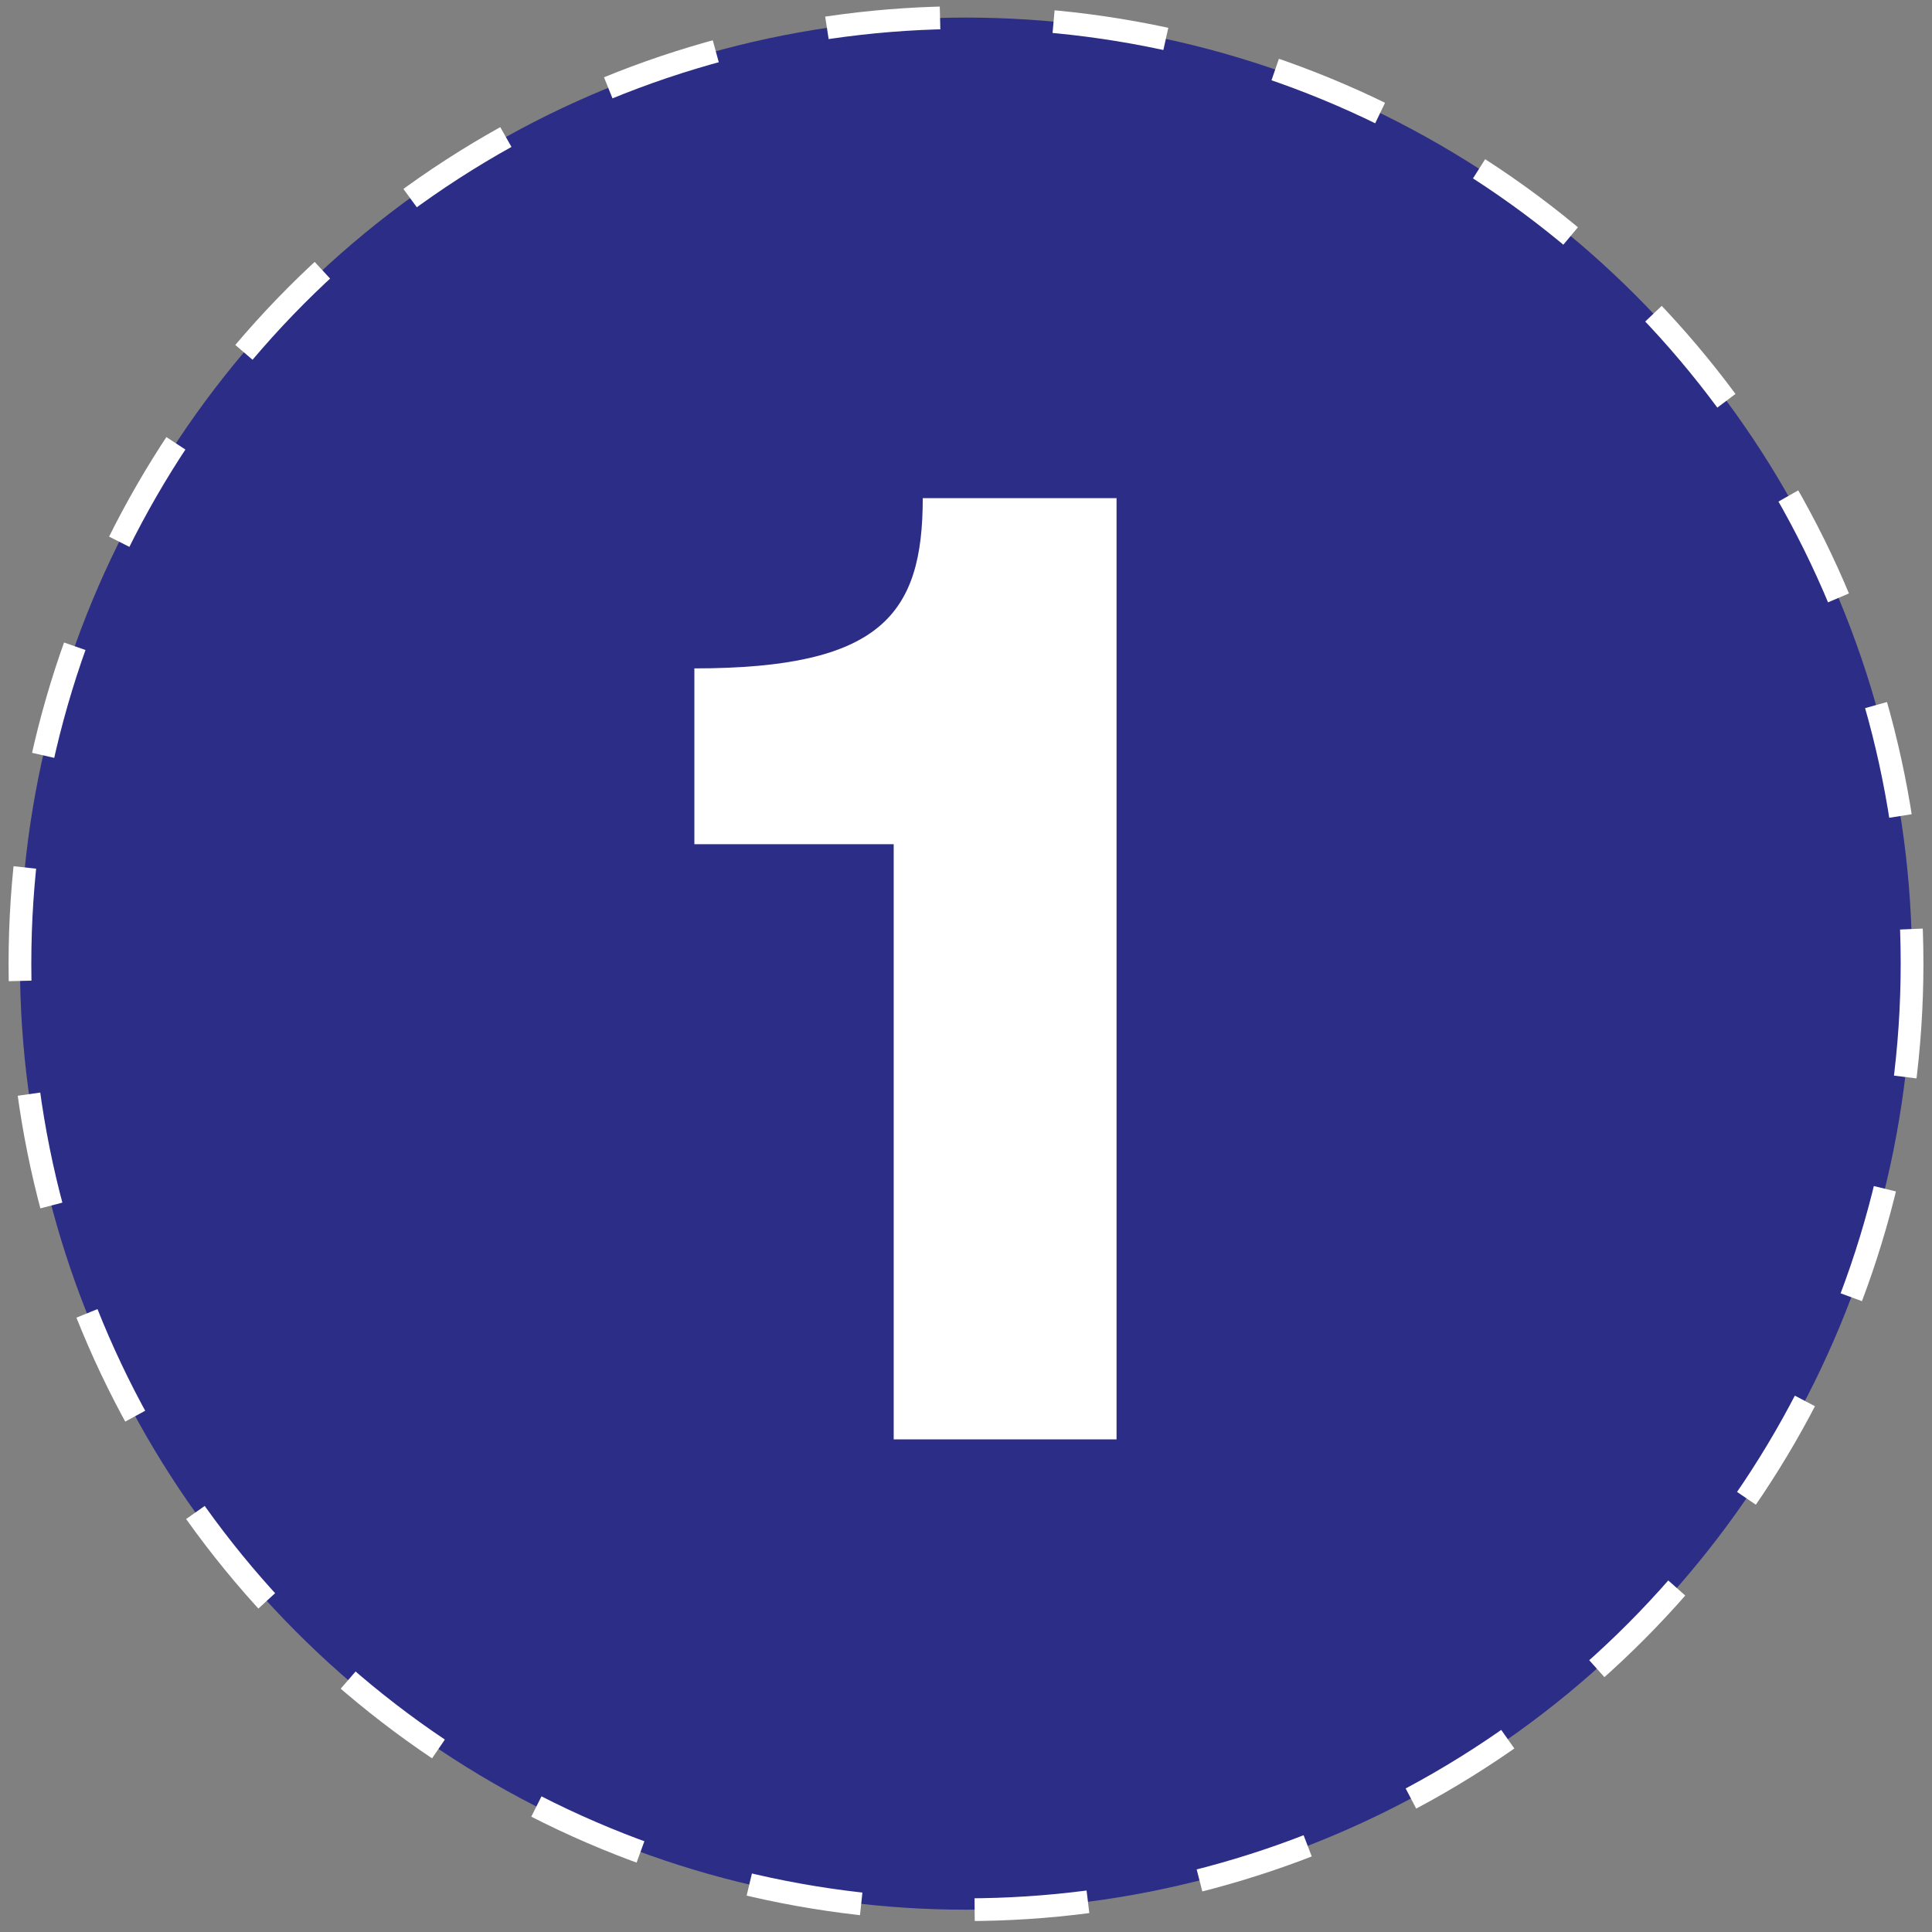
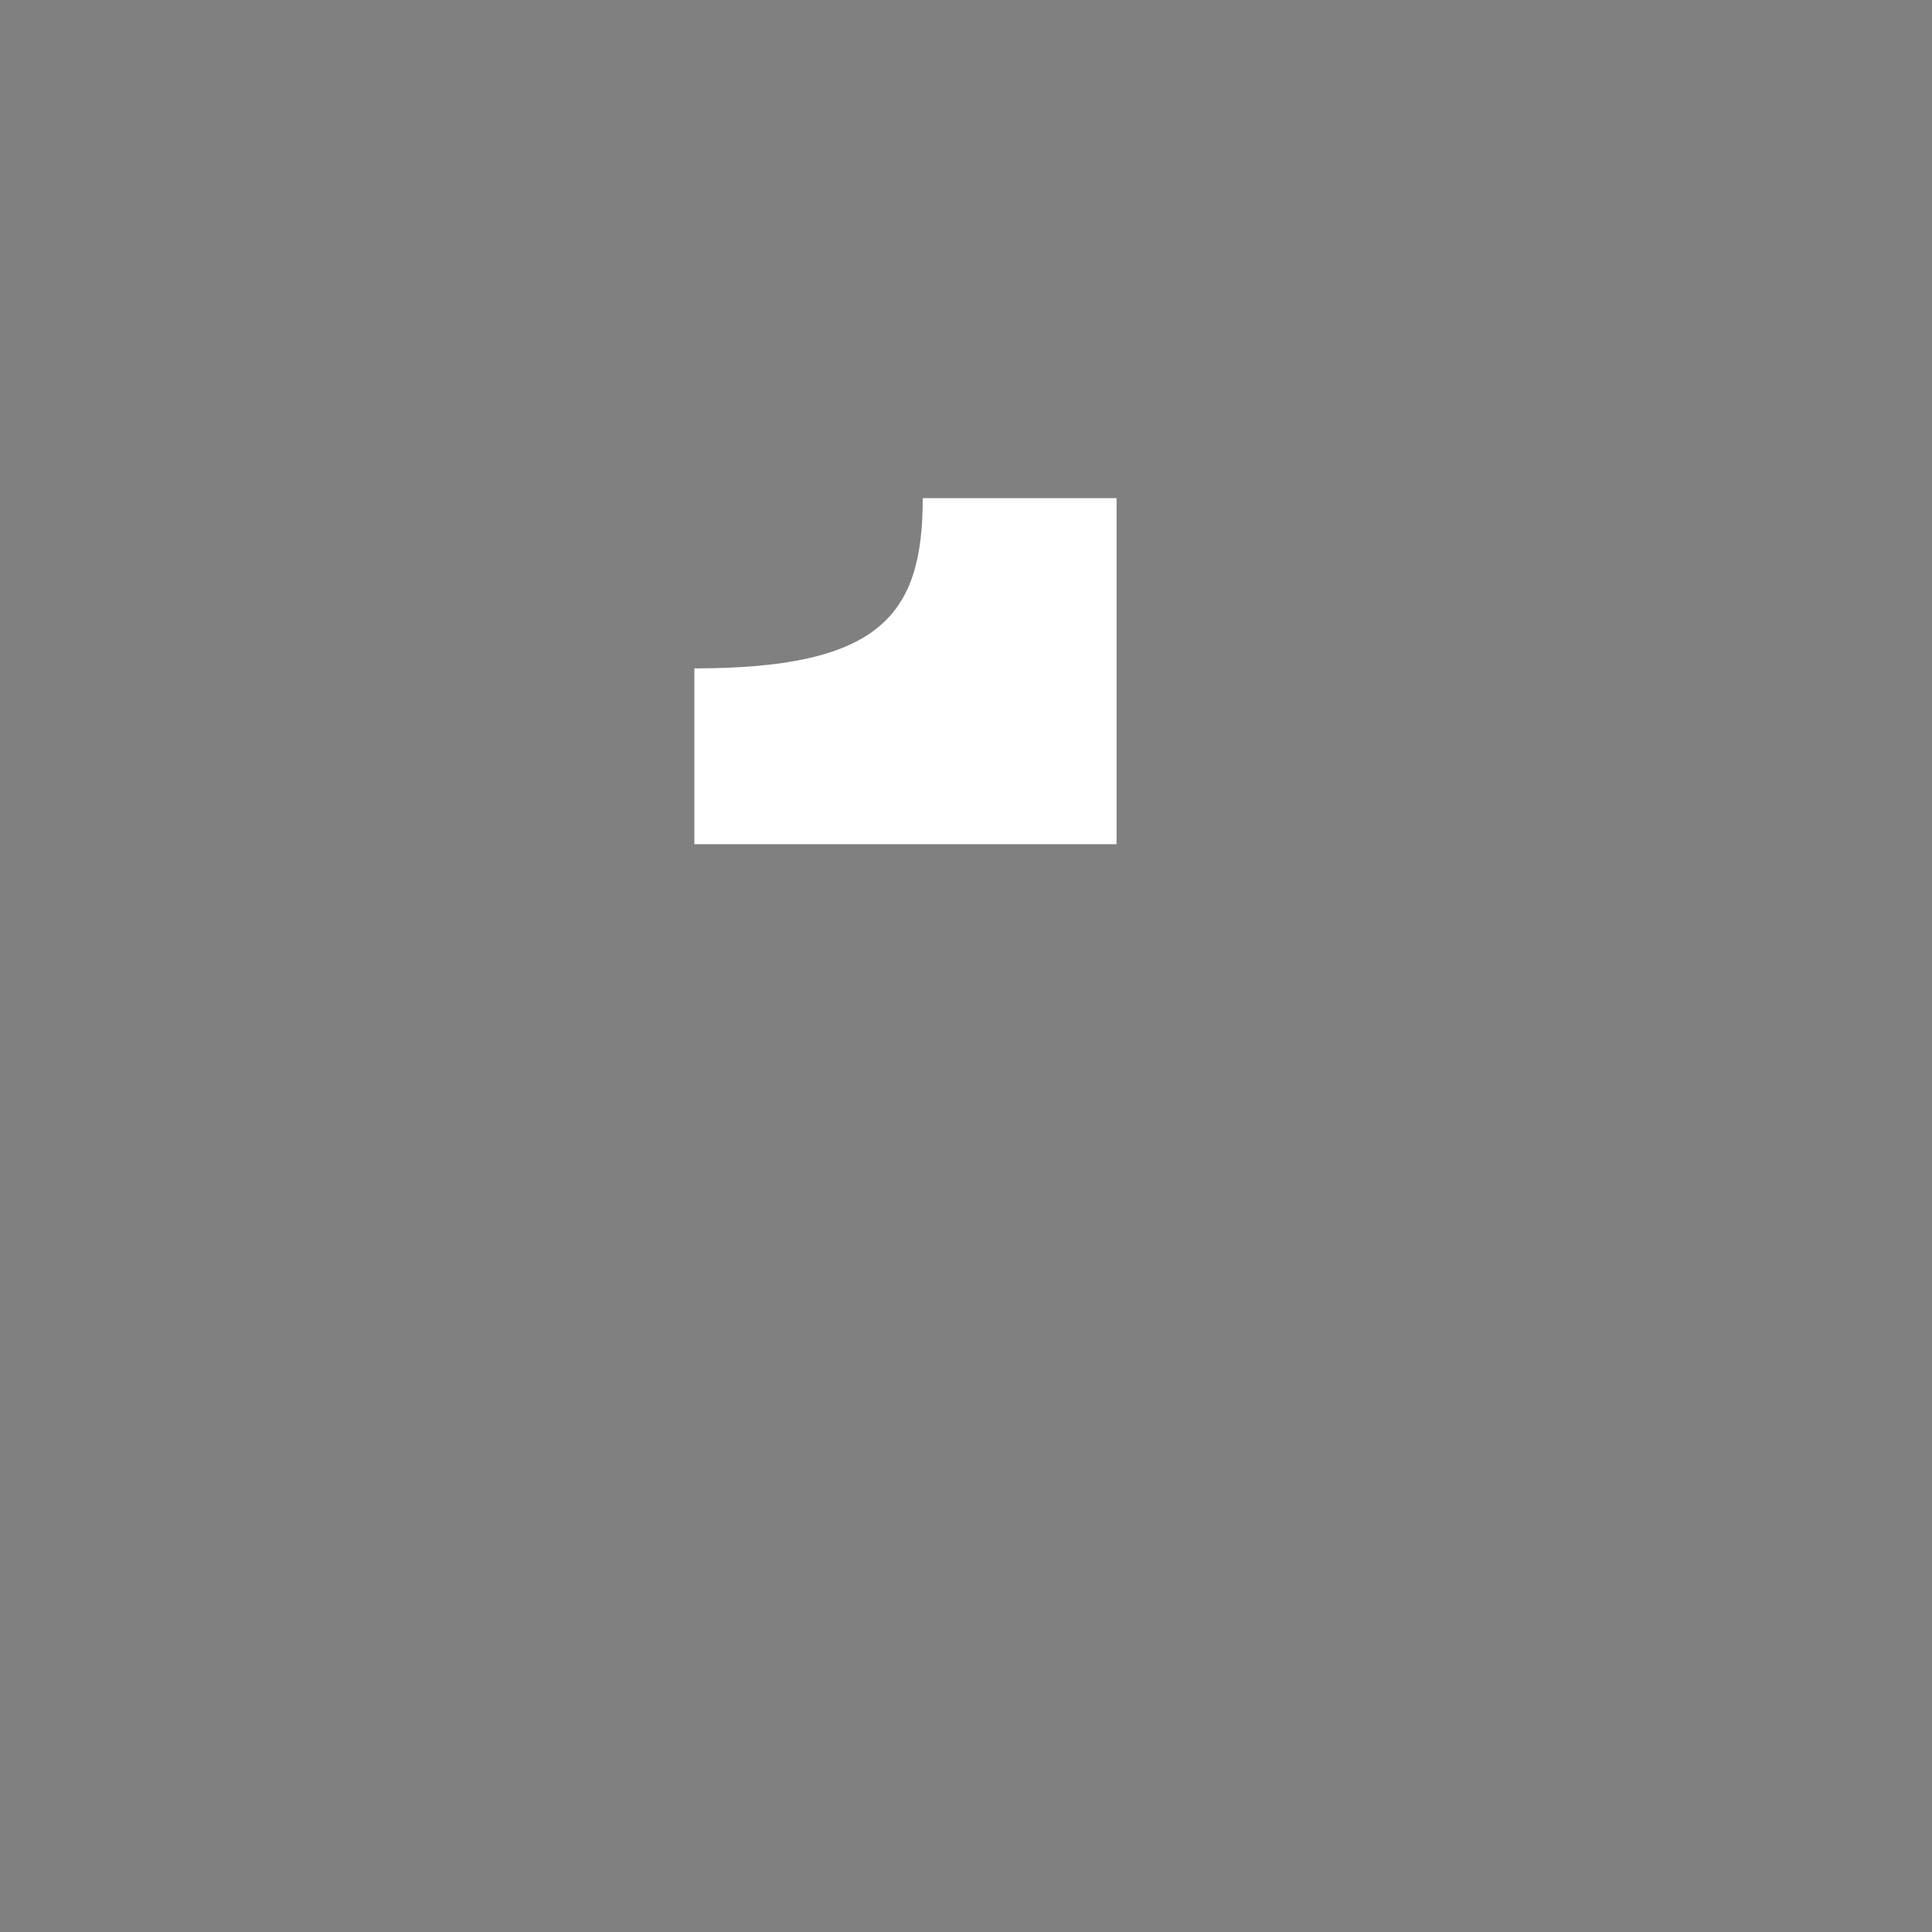
<svg xmlns="http://www.w3.org/2000/svg" width="170" height="170" viewBox="0 0 170 170" fill="none">
  <rect x="0" y="0" width="170" height="170" fill="#808080" stroke="none" />
-   <circle cx="85" cy="84.792" r="83.245" fill="#2C2D87" stroke="white" stroke-width="2" stroke-dasharray="10 10" />
-   <path d="M98.247 126.653V43.832H81.195C81.195 54.063 77.541 58.813 61.099 58.813V74.281H78.638V126.653H98.247Z" fill="white" />
+   <path d="M98.247 126.653V43.832H81.195C81.195 54.063 77.541 58.813 61.099 58.813V74.281H78.638H98.247Z" fill="white" />
</svg>